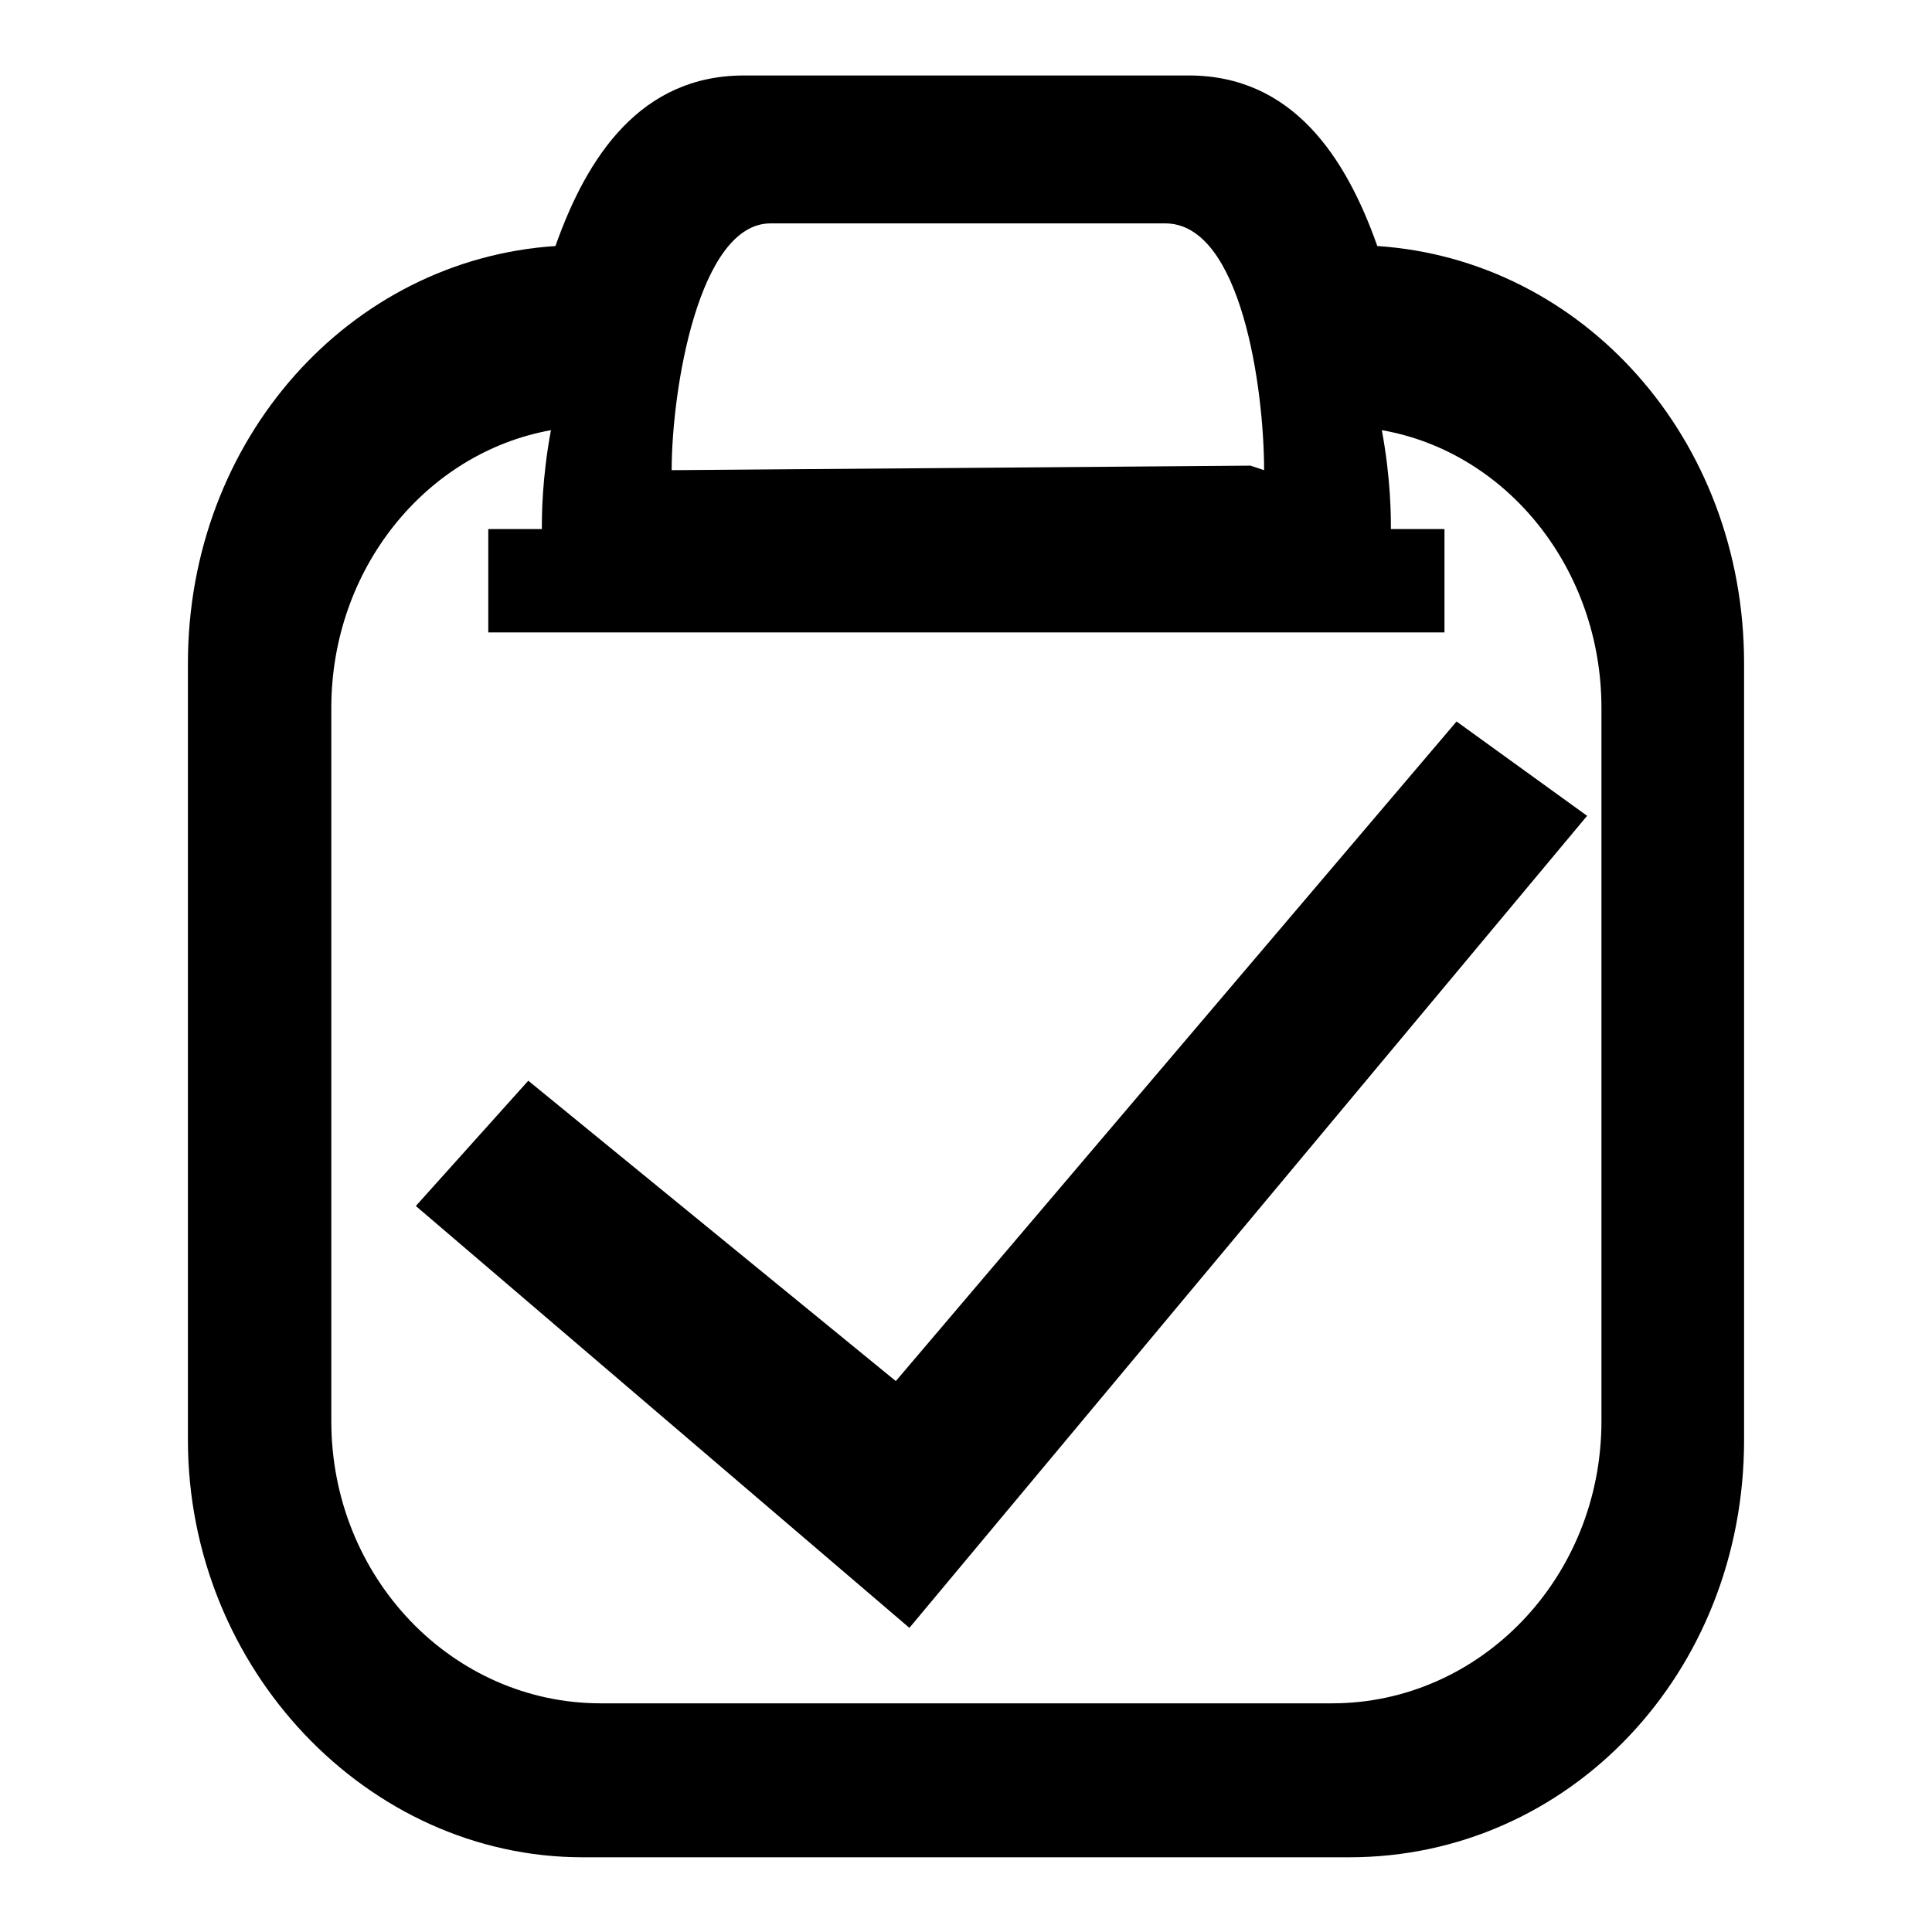
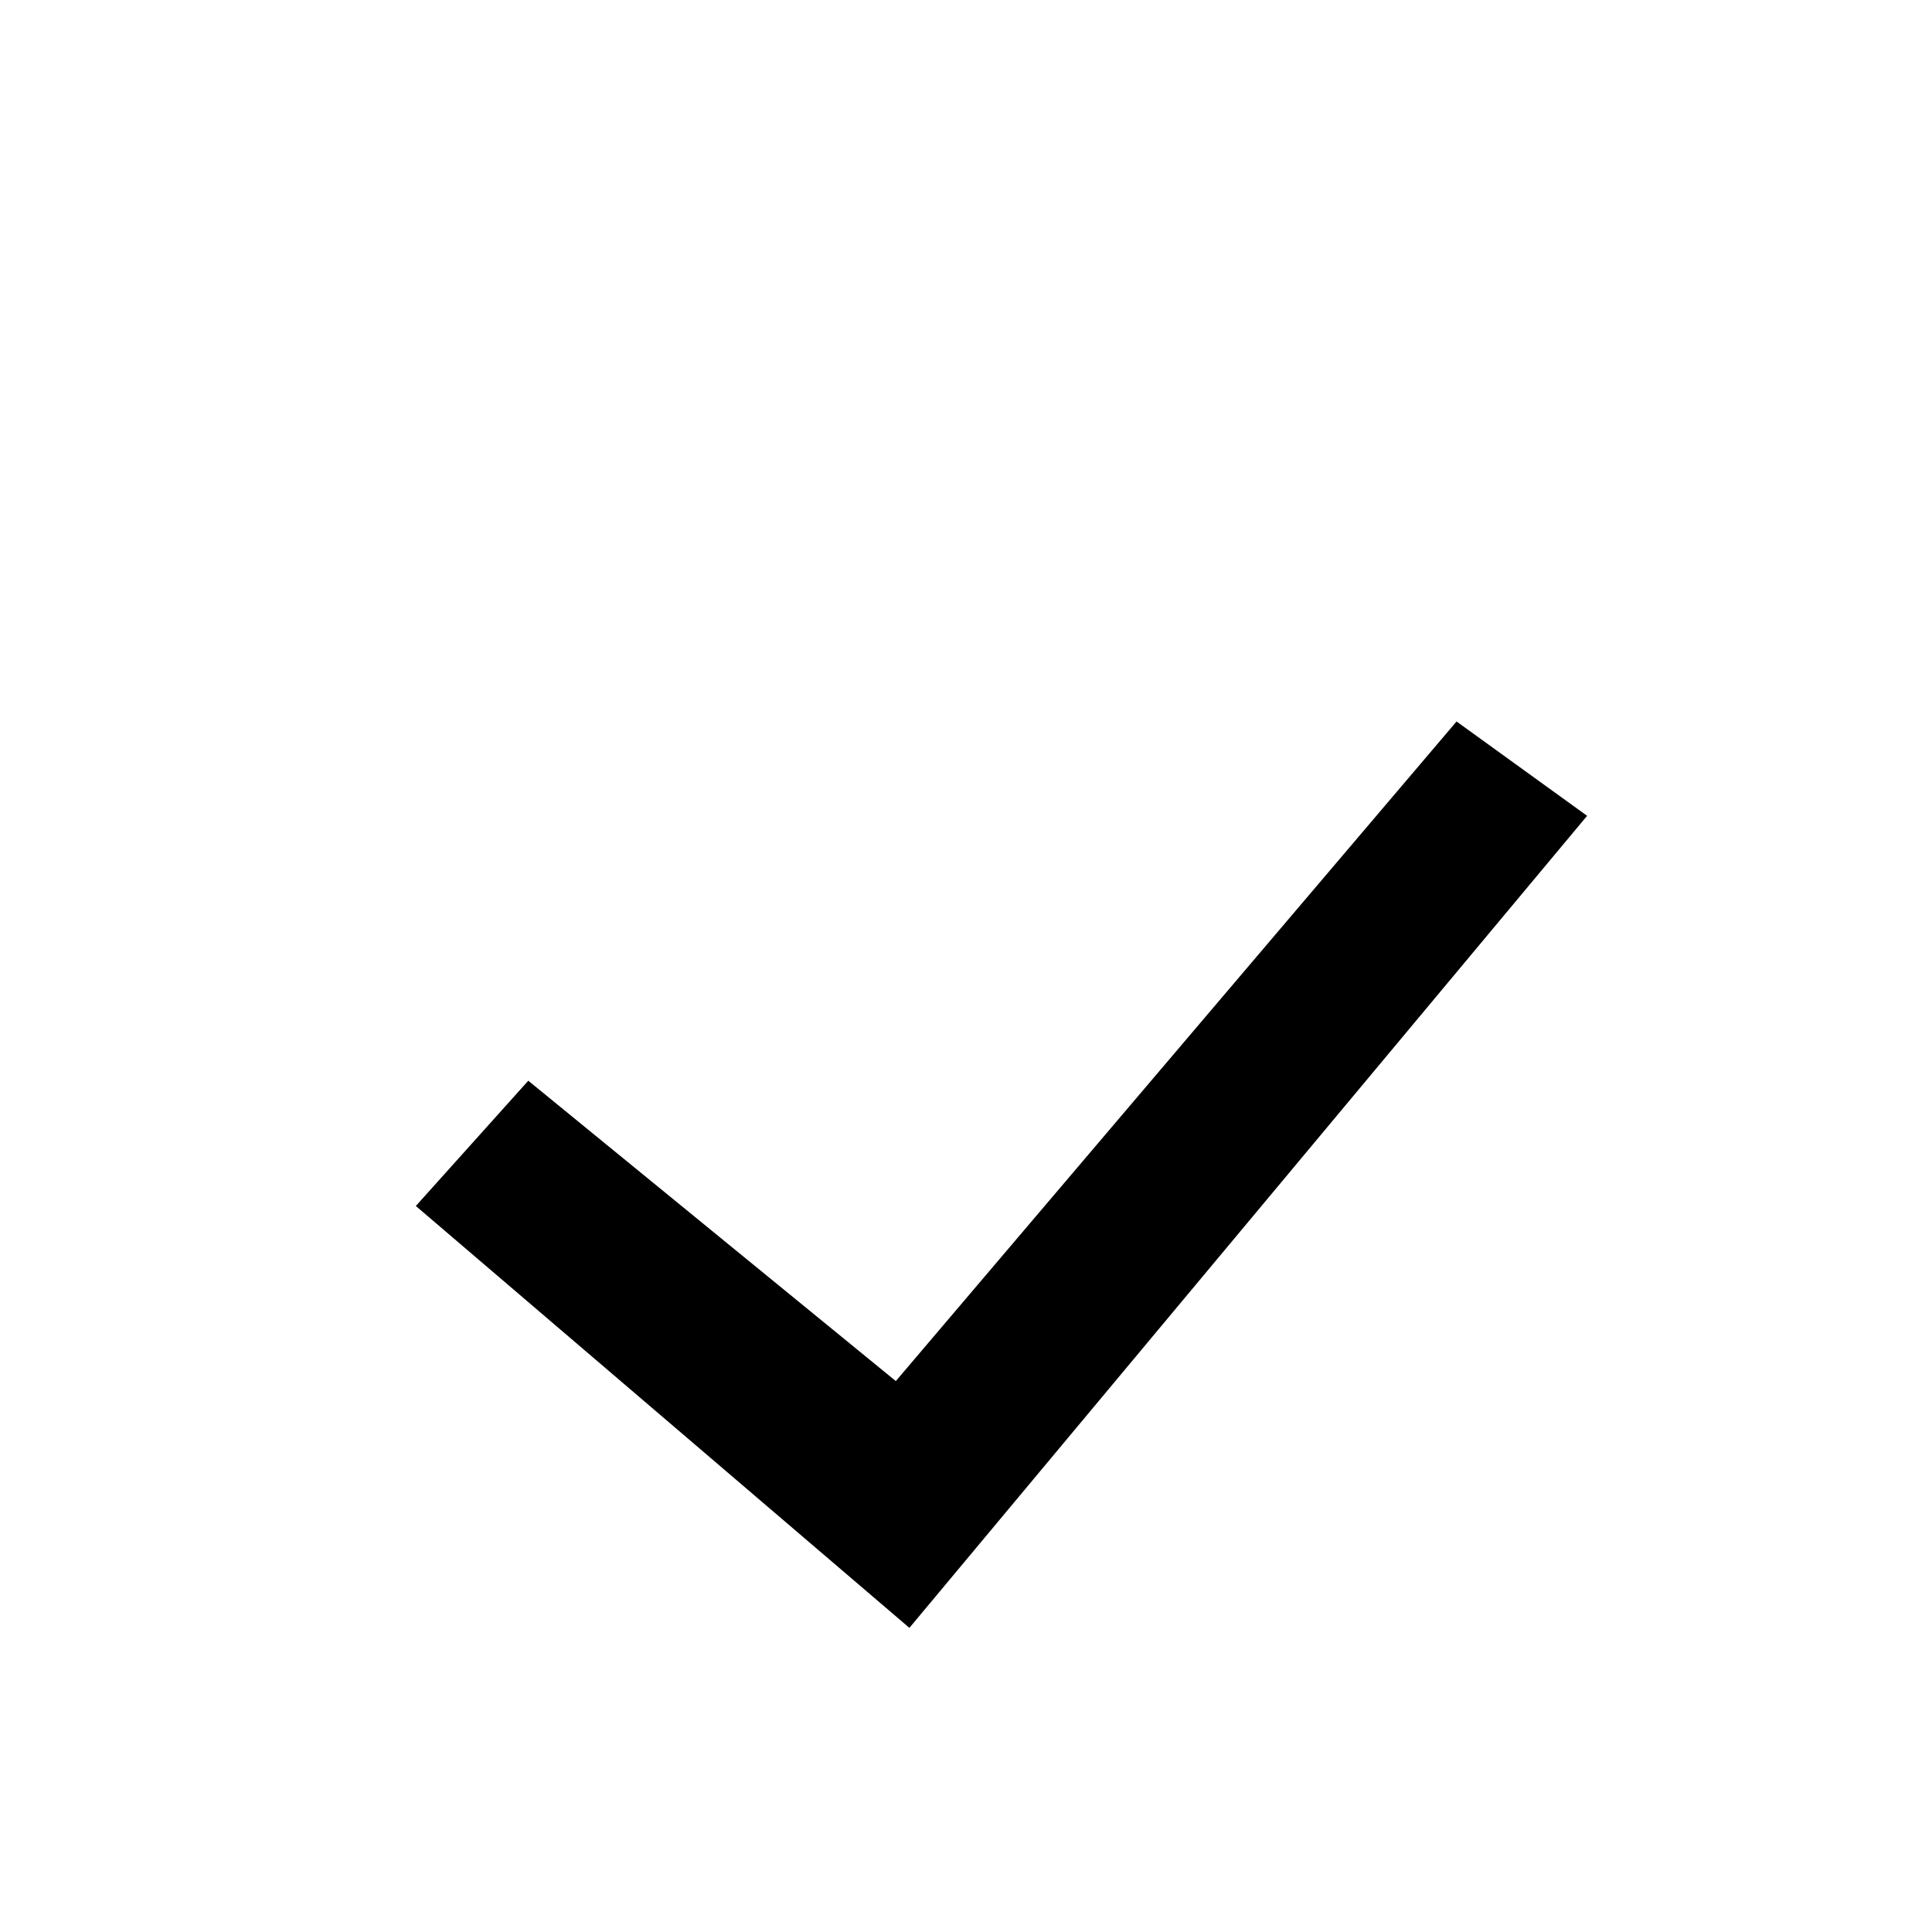
<svg xmlns="http://www.w3.org/2000/svg" version="1.1" x="0px" y="0px" viewBox="0 0 256 256" enable-background="new 0 0 256 256" xml:space="preserve">
  <g>
    <g>
      <path fill="#000000" d="M210.3,108.1l-89.8,107.6l-65.4-55.9L70,143.2l48.7,39.8l74.3-87.4L210.3,108.1z" />
-       <path fill="#000000" d="M43.9,188.3c0,20.8,16.1,37.4,35.7,37.4h96.9c19.6,0,35.7-16.6,35.7-37.4V93.8c0-18.4-12.5-33.9-29.1-36.8c1.2,6.5,1.2,11.3,1.2,13.1h7.1v13.7H64.7V70.1h7.1c0-1.8,0-6.6,1.2-13.1c-16.6,3-29.1,18.4-29.1,36.8L43.9,188.3L43.9,188.3z M231.1,87.9v102.9c0,30.9-23.2,55.3-52.3,55.3H77.2c-28.5,0-52.3-25-52.3-55.3V87.9c0-29.7,21.4-53.5,48.7-55.3C77.8,20.7,84.9,10,98.6,10h58.9c13.7,0,20.8,10.7,25,22.6C209.7,34.4,231.1,58.1,231.1,87.9L231.1,87.9z M167.5,62.3c0-10.7-3-32.7-13.1-32.7h-52.3c-9.5,0-13.1,22-13.1,32.7l76.7-0.6L167.5,62.3z" />
    </g>
  </g>
</svg>